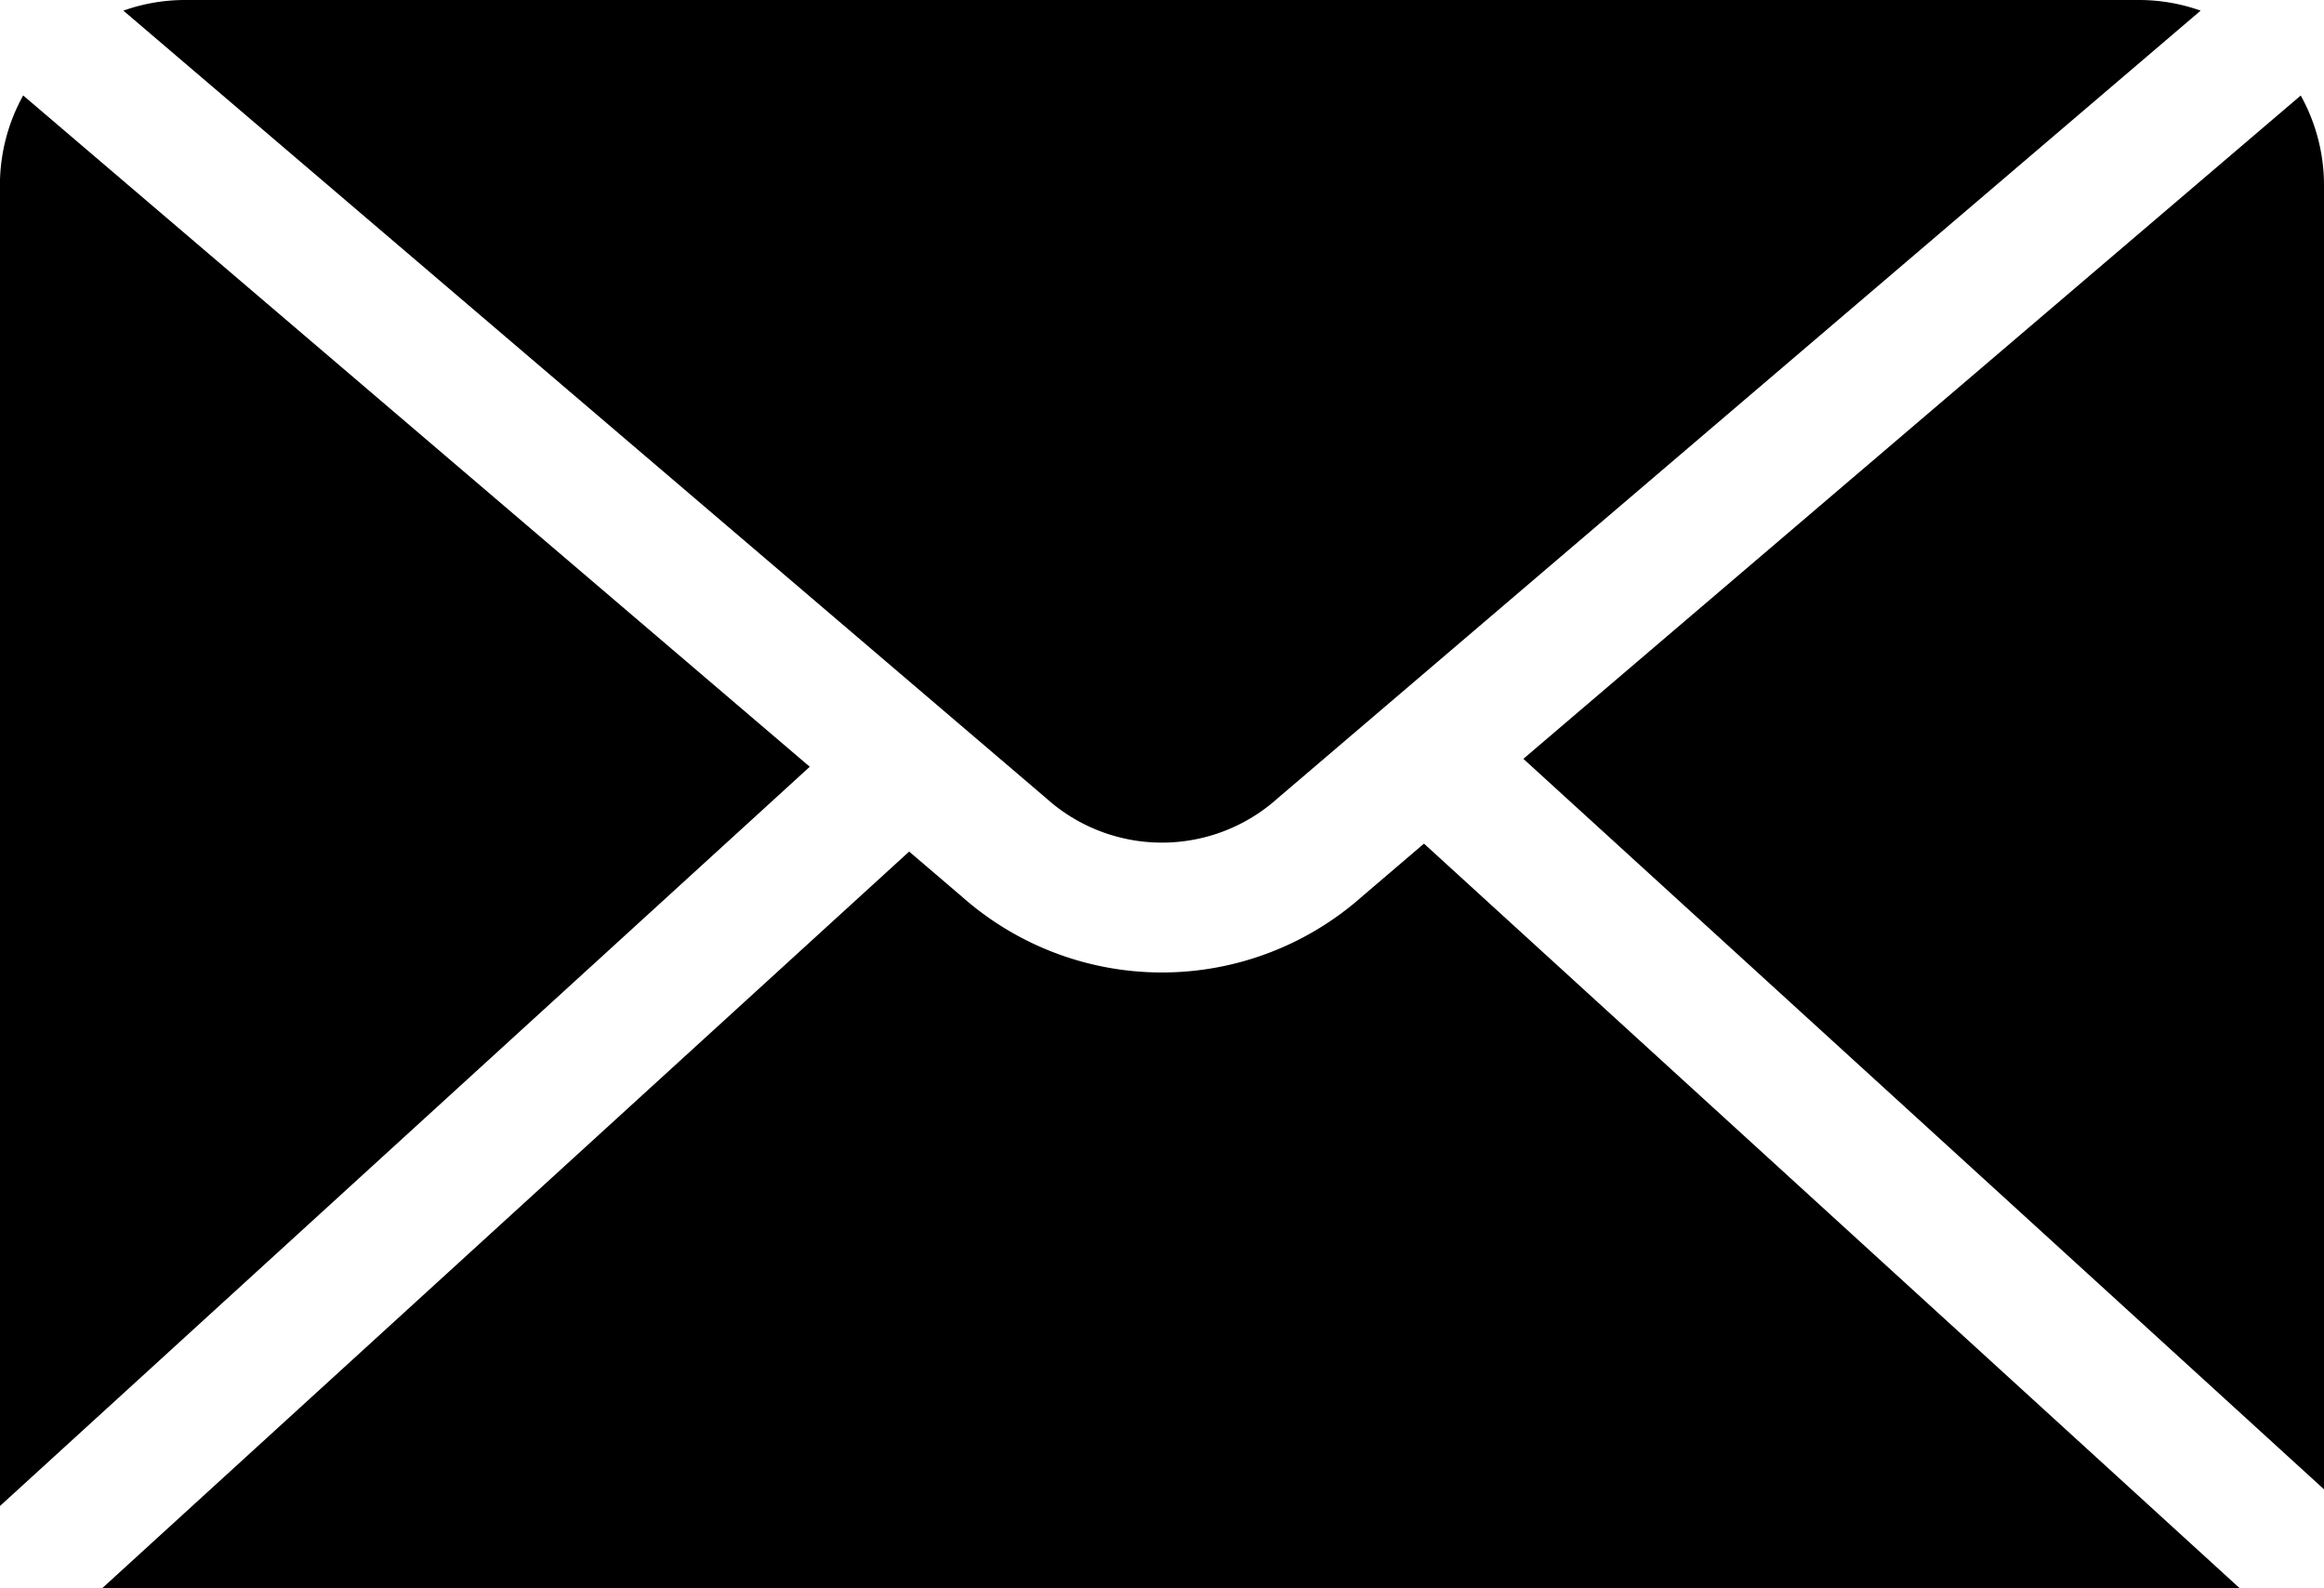
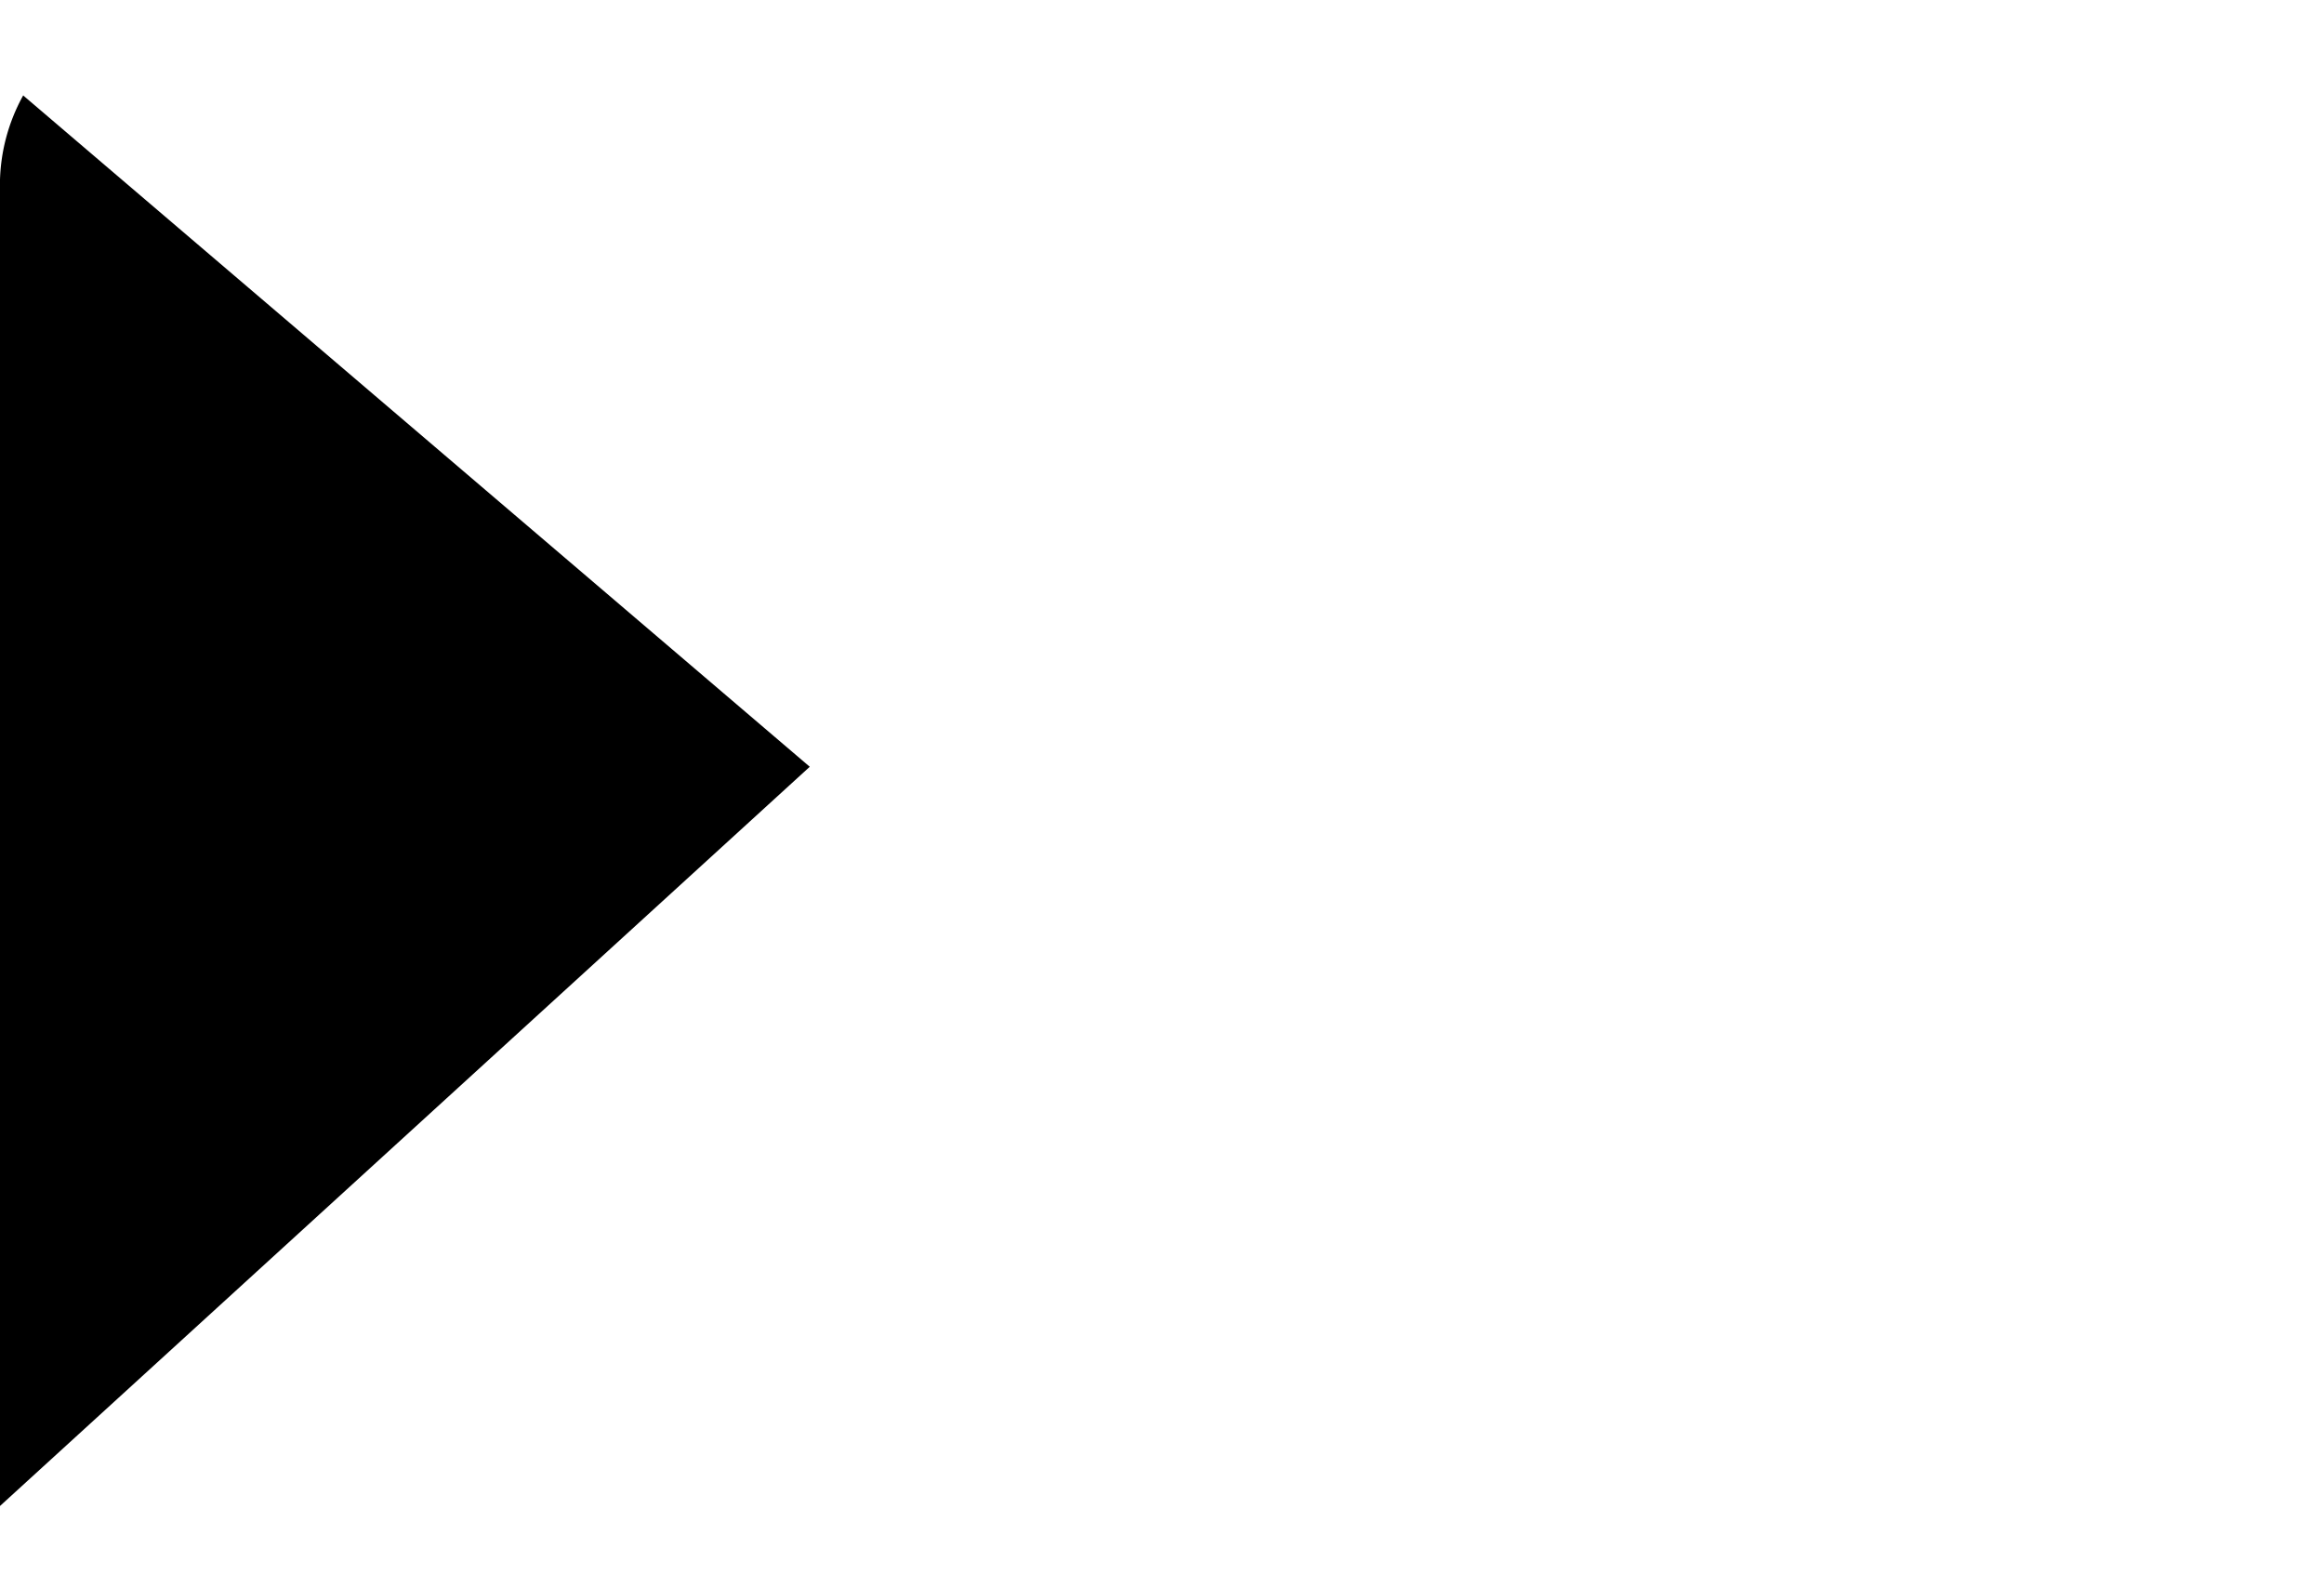
<svg xmlns="http://www.w3.org/2000/svg" viewBox="0 0 29.274 20">
-   <path d="M676.317,380.134l11.623,9.918a2.181,2.181,0,0,0,2.919,0l11.624-9.918a2.32,2.32,0,0,0-.78-.134H677.1A2.32,2.32,0,0,0,676.317,380.134Z" transform="translate(-674.763 -380)" />
  <path d="M674.763,398.967l10.2-9.31-9.908-8.455a2.331,2.331,0,0,0-.293,1.132Z" transform="translate(-674.763 -380)" />
-   <path d="M693.952,389.557l10.085,9.2V382.334a2.322,2.322,0,0,0-.293-1.131Z" transform="translate(-674.763 -380)" />
-   <path d="M702.972,400,692.7,390.625l-.781.667a3.8,3.8,0,0,1-5.04,0l-.664-.567L676.053,400Z" transform="translate(-674.763 -380)" />
</svg>